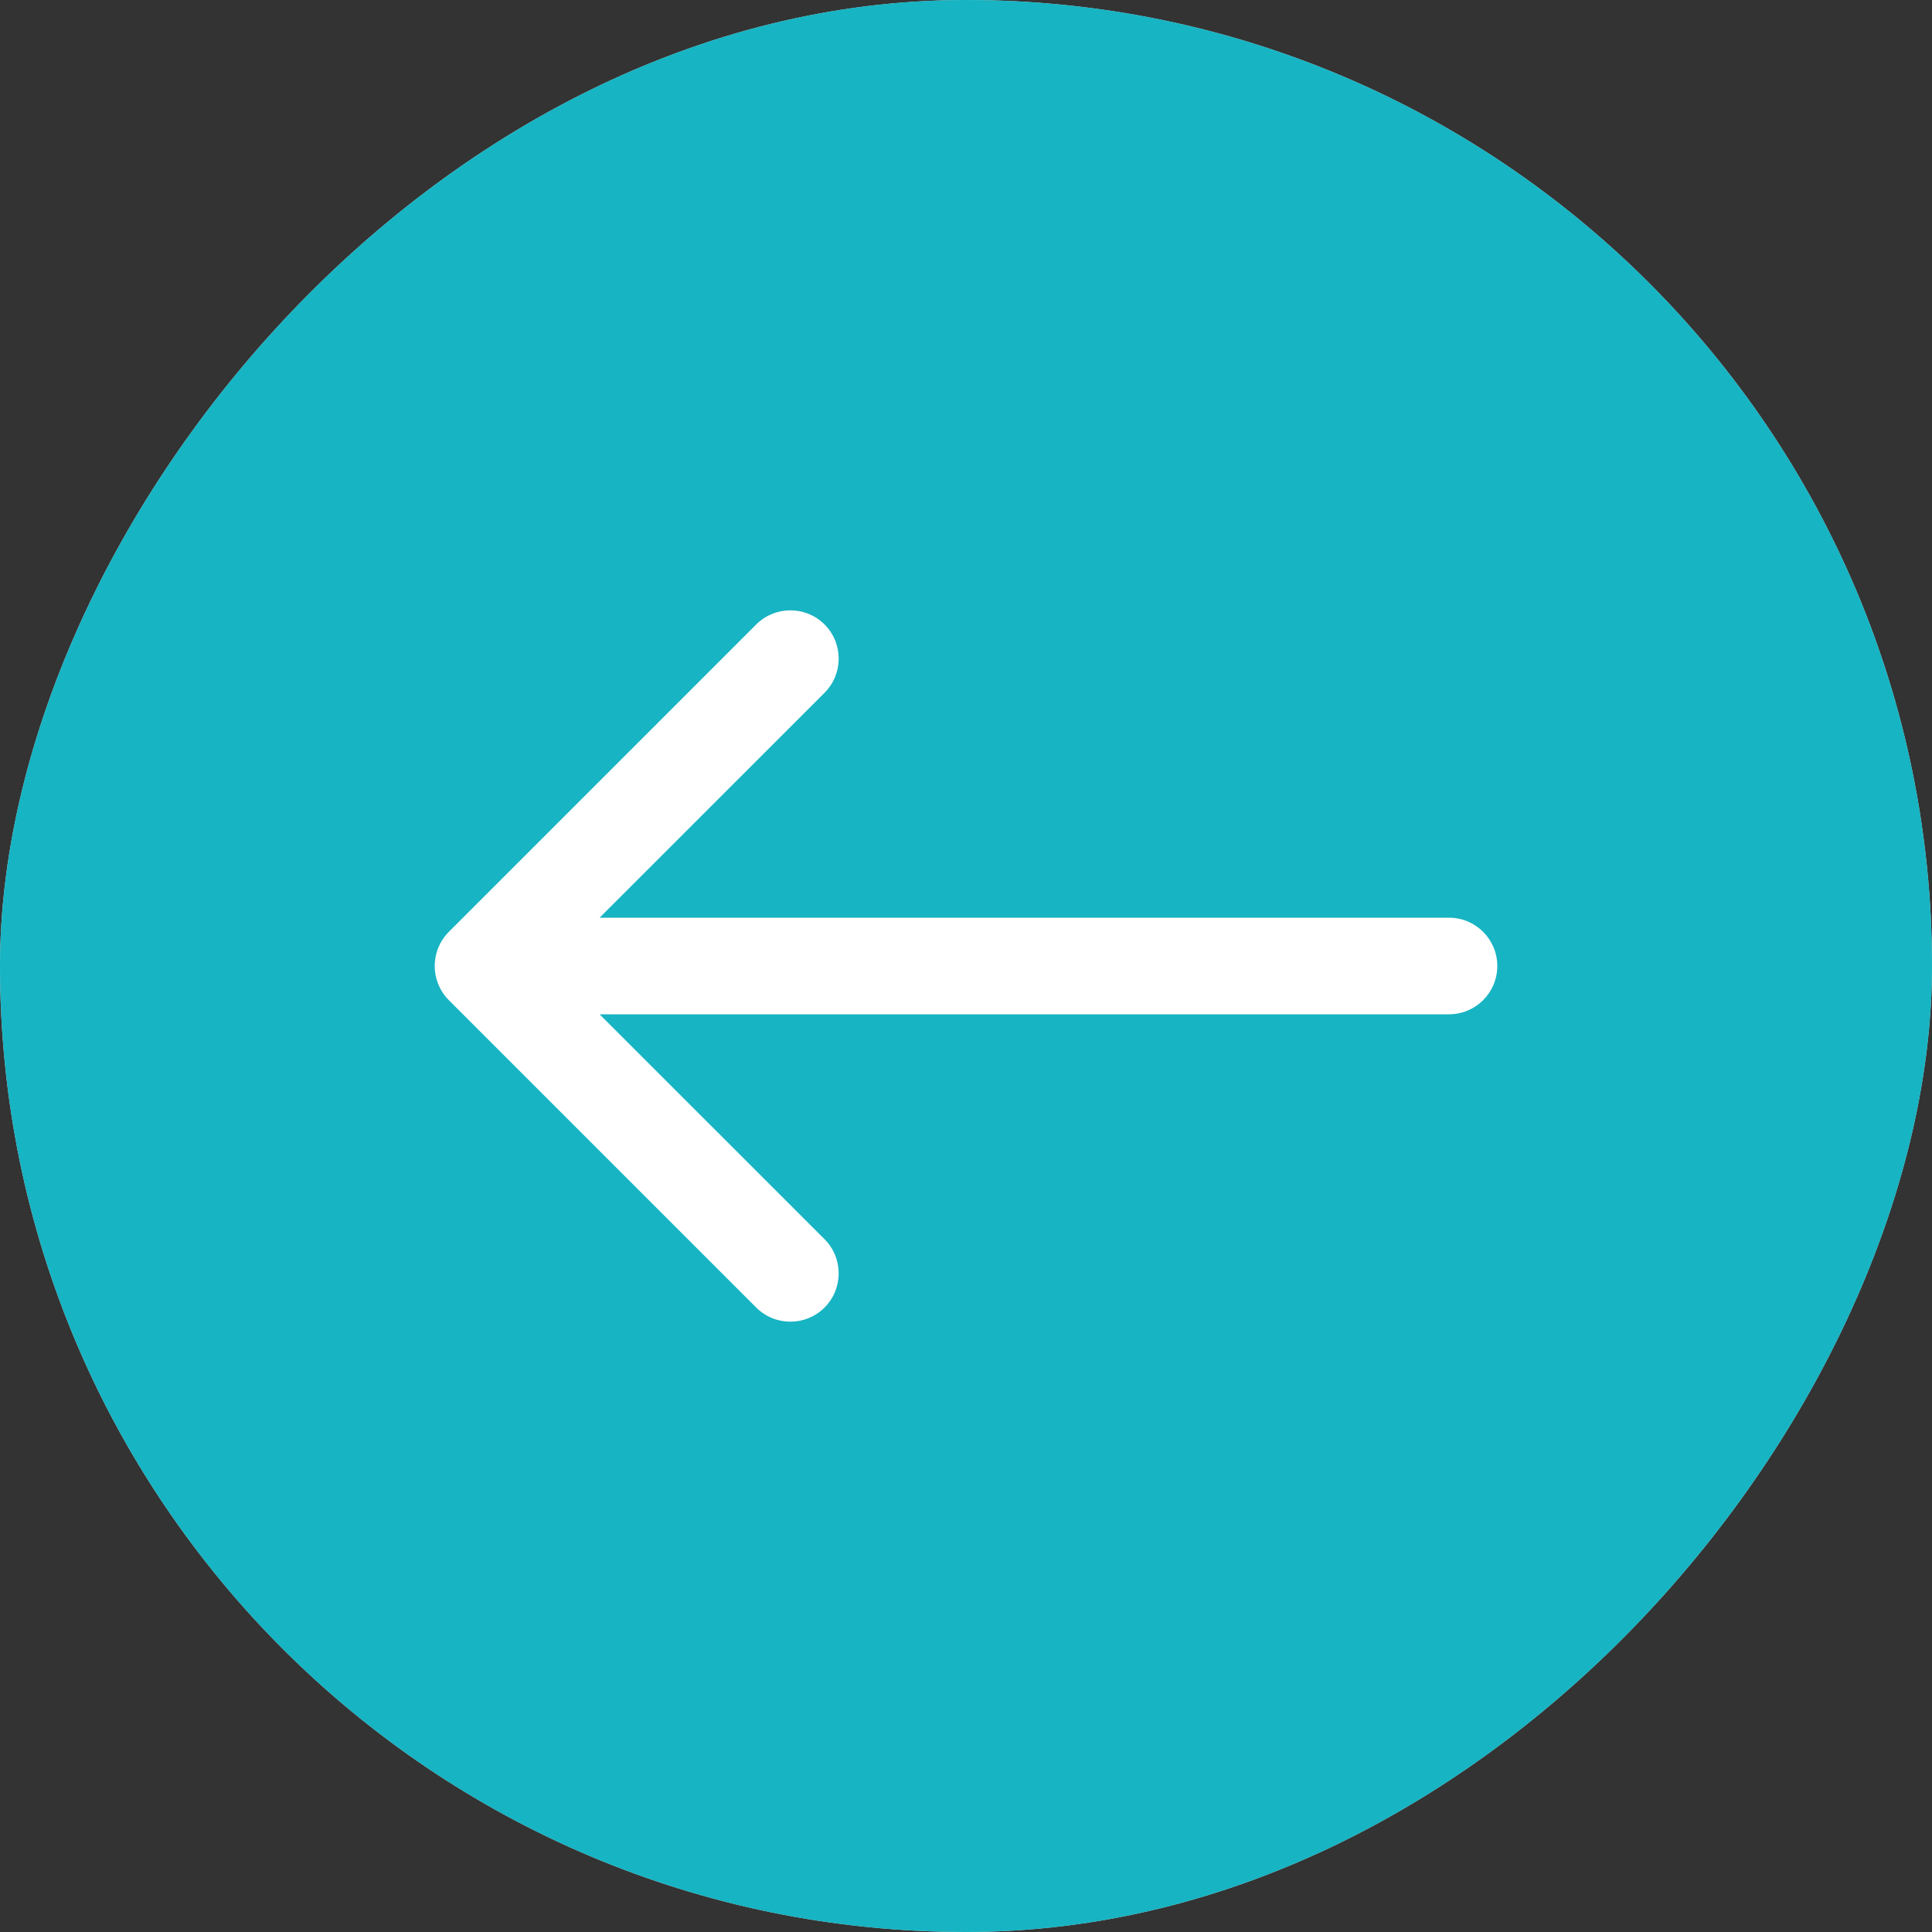
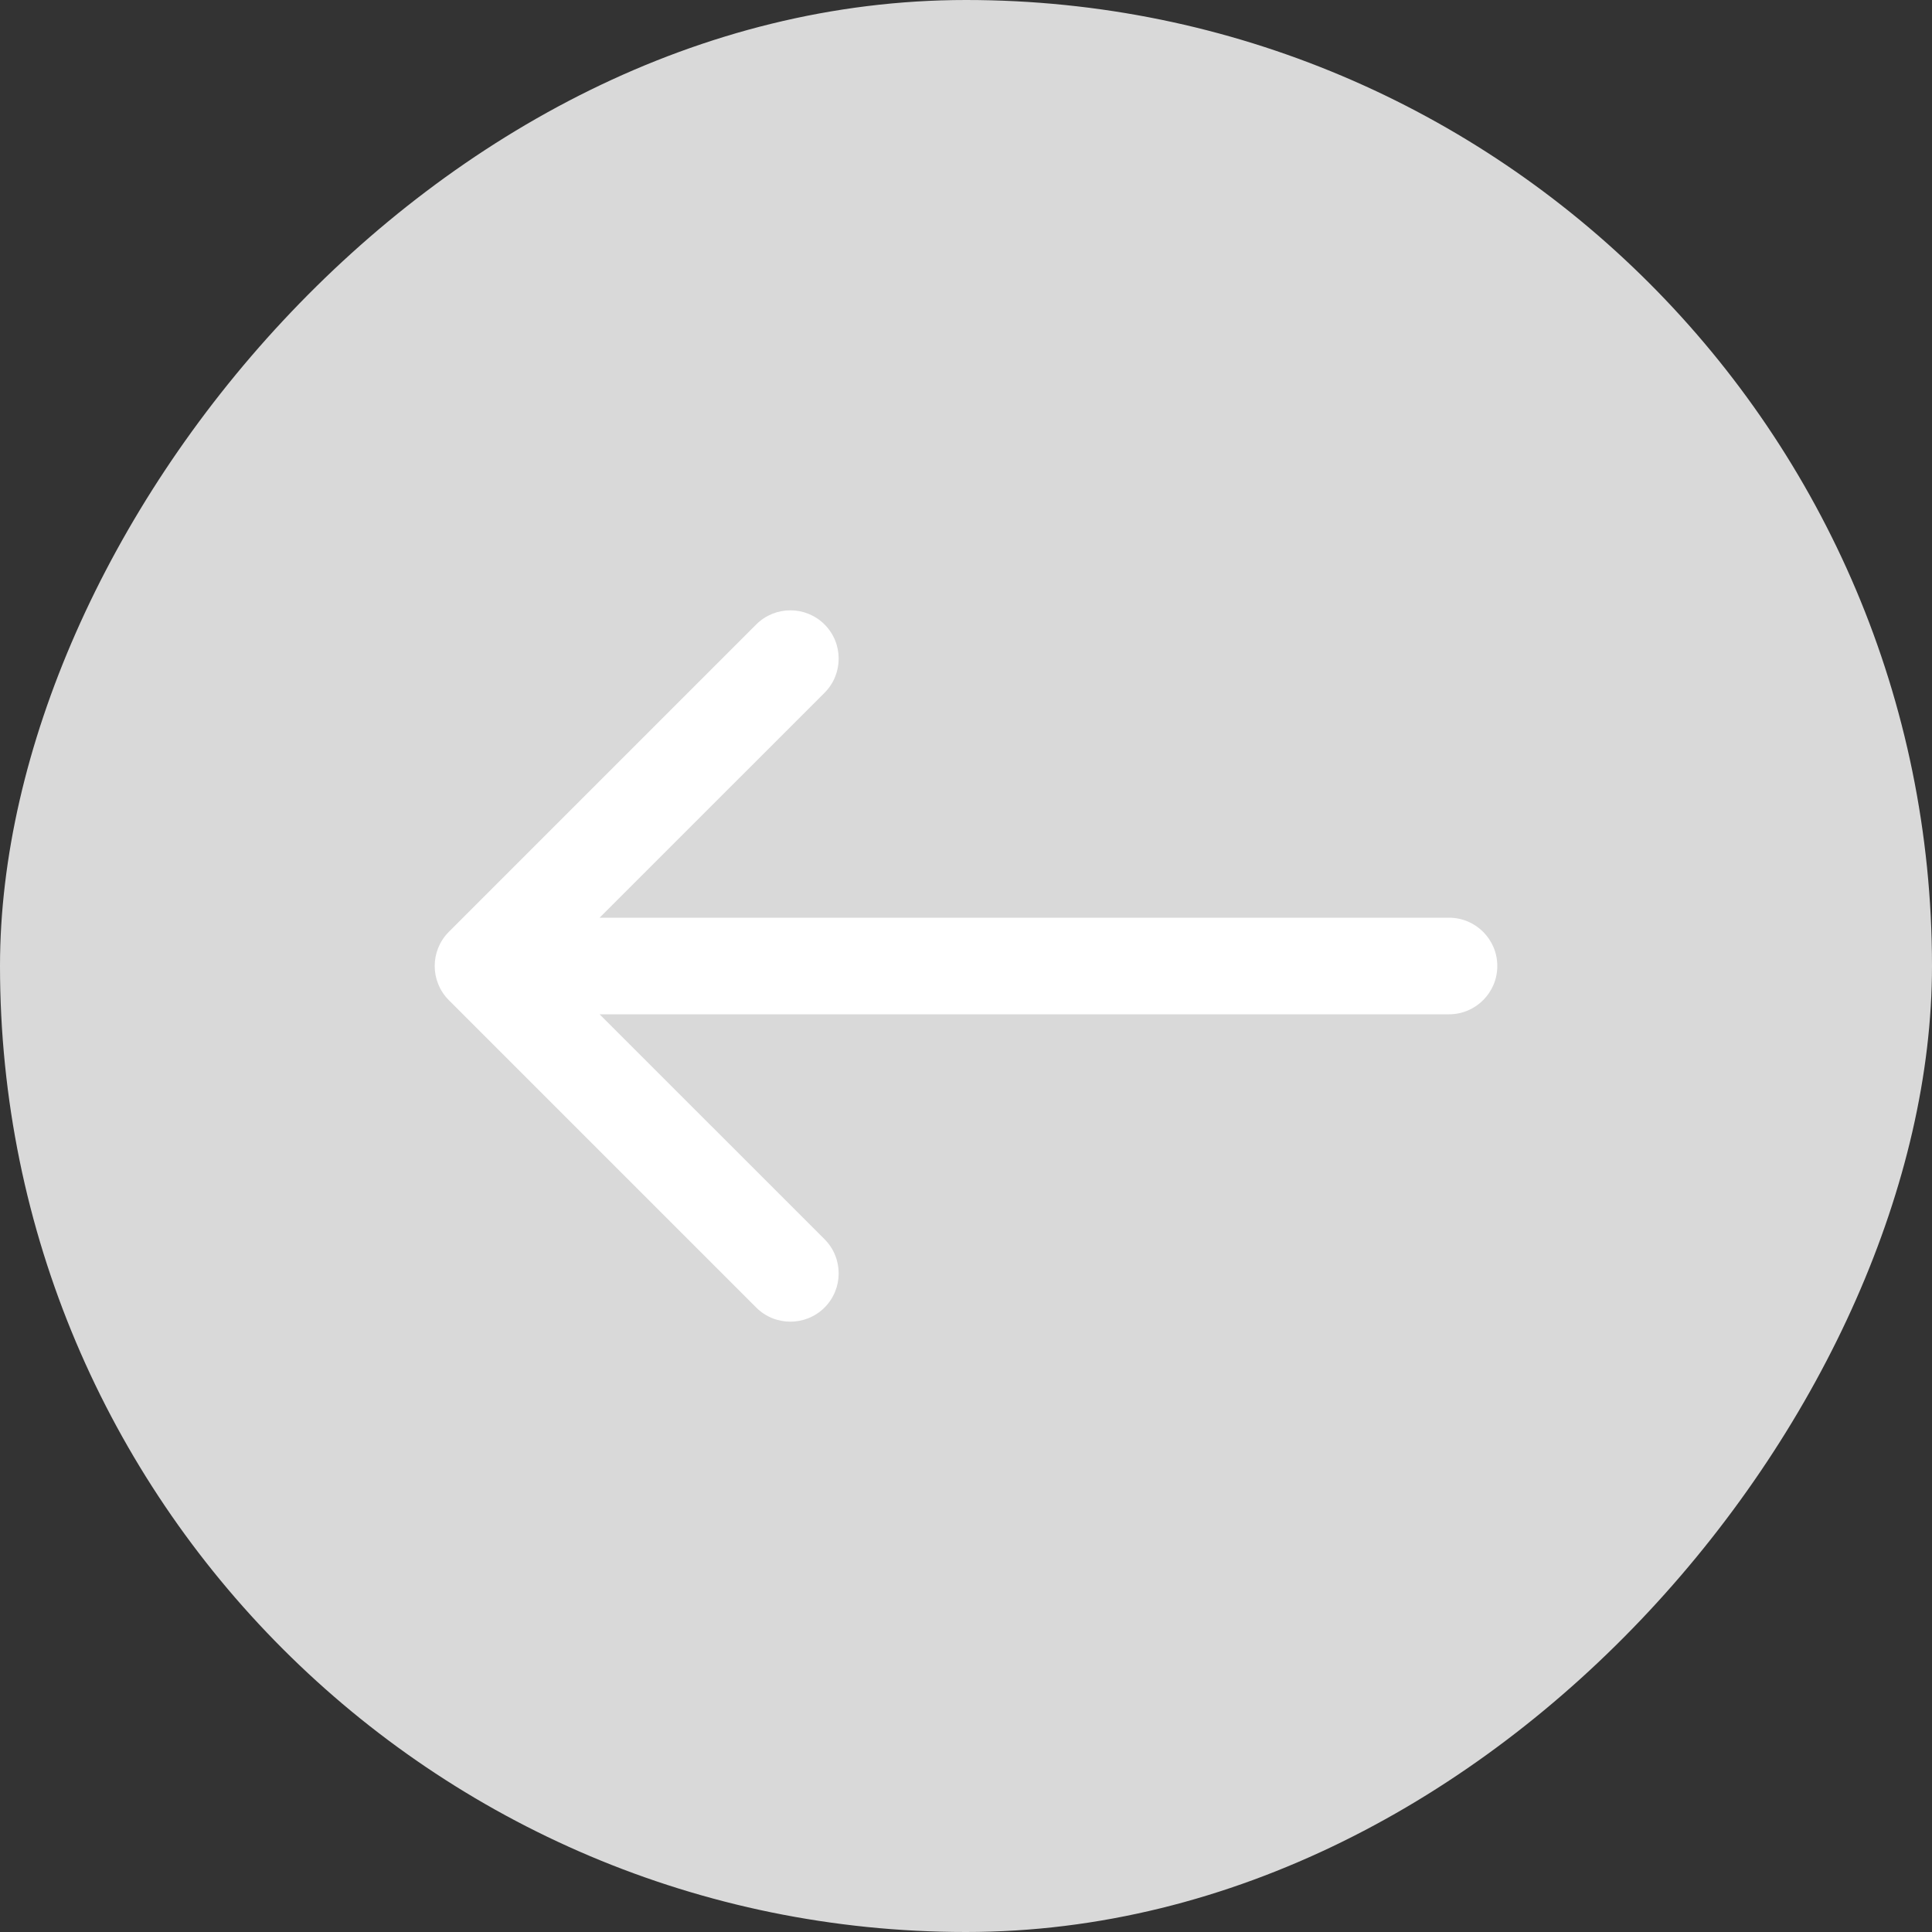
<svg xmlns="http://www.w3.org/2000/svg" width="60" height="60" viewBox="0 0 60 60" fill="none">
  <rect x="0" y="0" width="60" height="60" fill="#333333" stroke="none" />
  <rect width="60" height="60" rx="30" transform="matrix(-1 0 0 1 60 0)" fill="#D9D9D9" />
-   <rect width="60" height="60" rx="30" transform="matrix(-1 0 0 1 60 0)" fill="#17B4C3" />
  <path d="M45 28.5C45.828 28.5 46.5 29.172 46.5 30C46.5 30.828 45.828 31.5 45 31.5V28.5ZM13.939 31.061C13.354 30.475 13.354 29.525 13.939 28.939L23.485 19.393C24.071 18.808 25.021 18.808 25.607 19.393C26.192 19.979 26.192 20.929 25.607 21.515L17.121 30L25.607 38.485C26.192 39.071 26.192 40.021 25.607 40.607C25.021 41.192 24.071 41.192 23.485 40.607L13.939 31.061ZM45 31.5H15V28.5H45V31.5Z" fill="white" />
</svg>